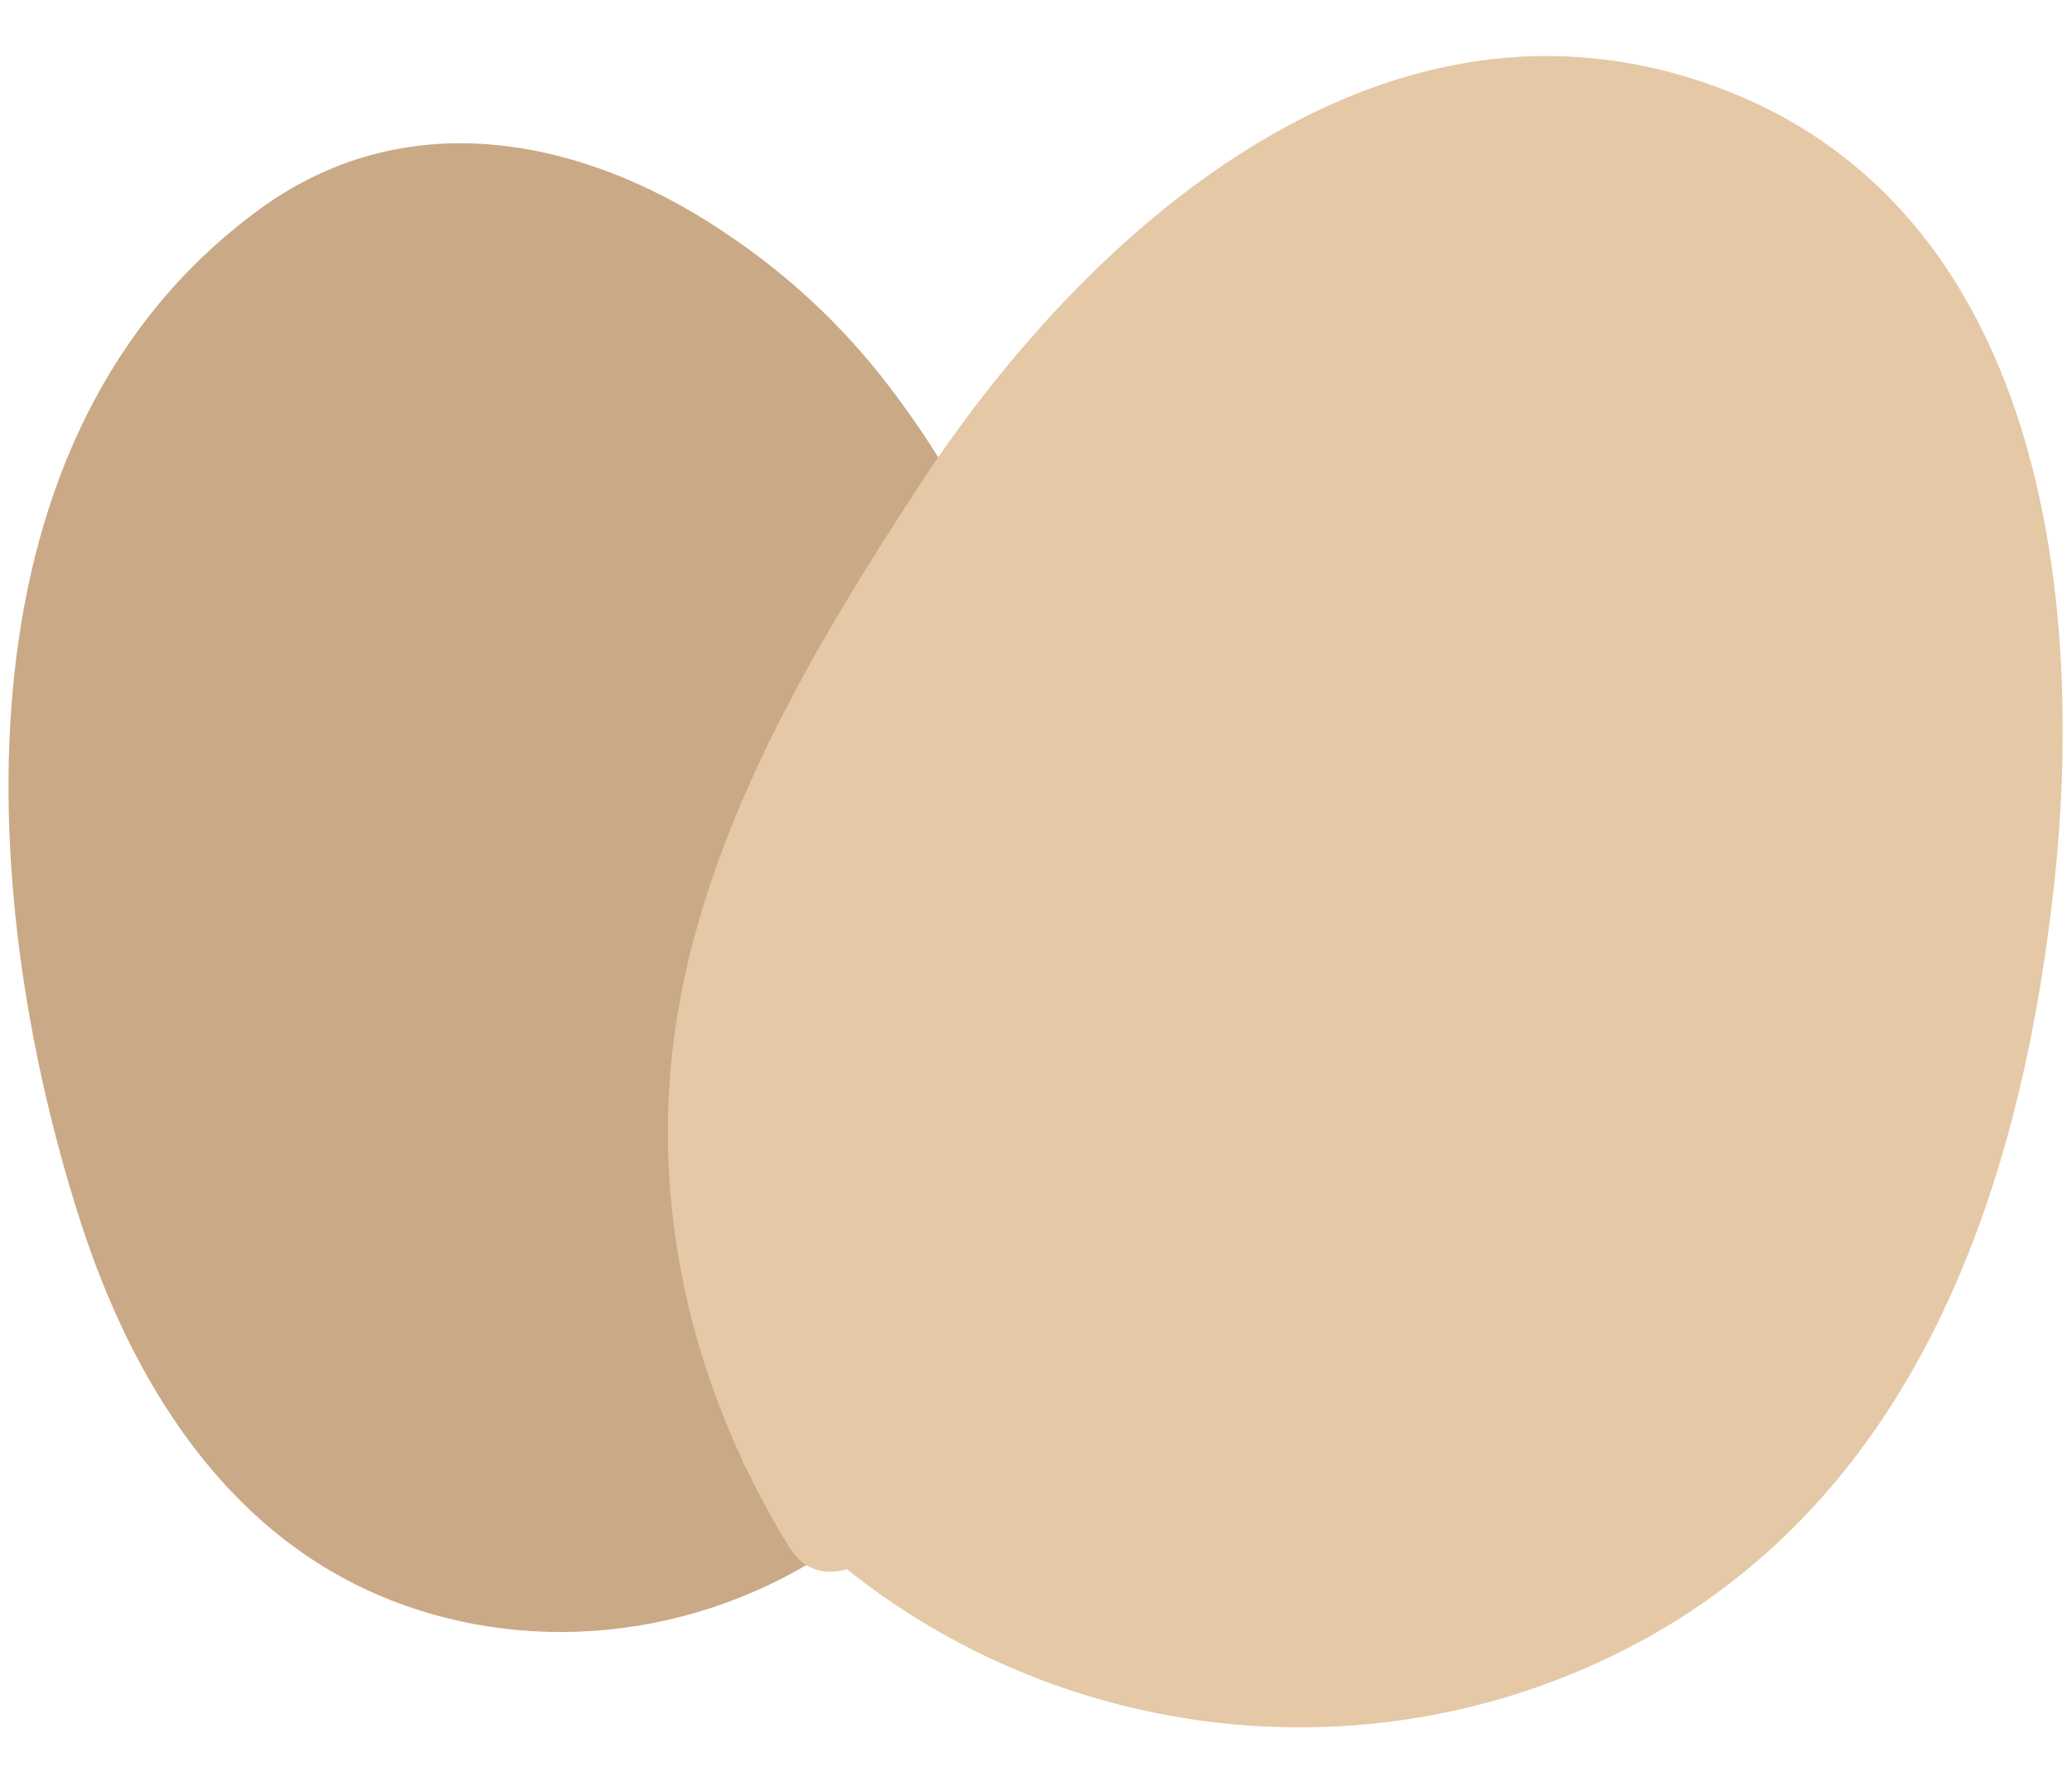
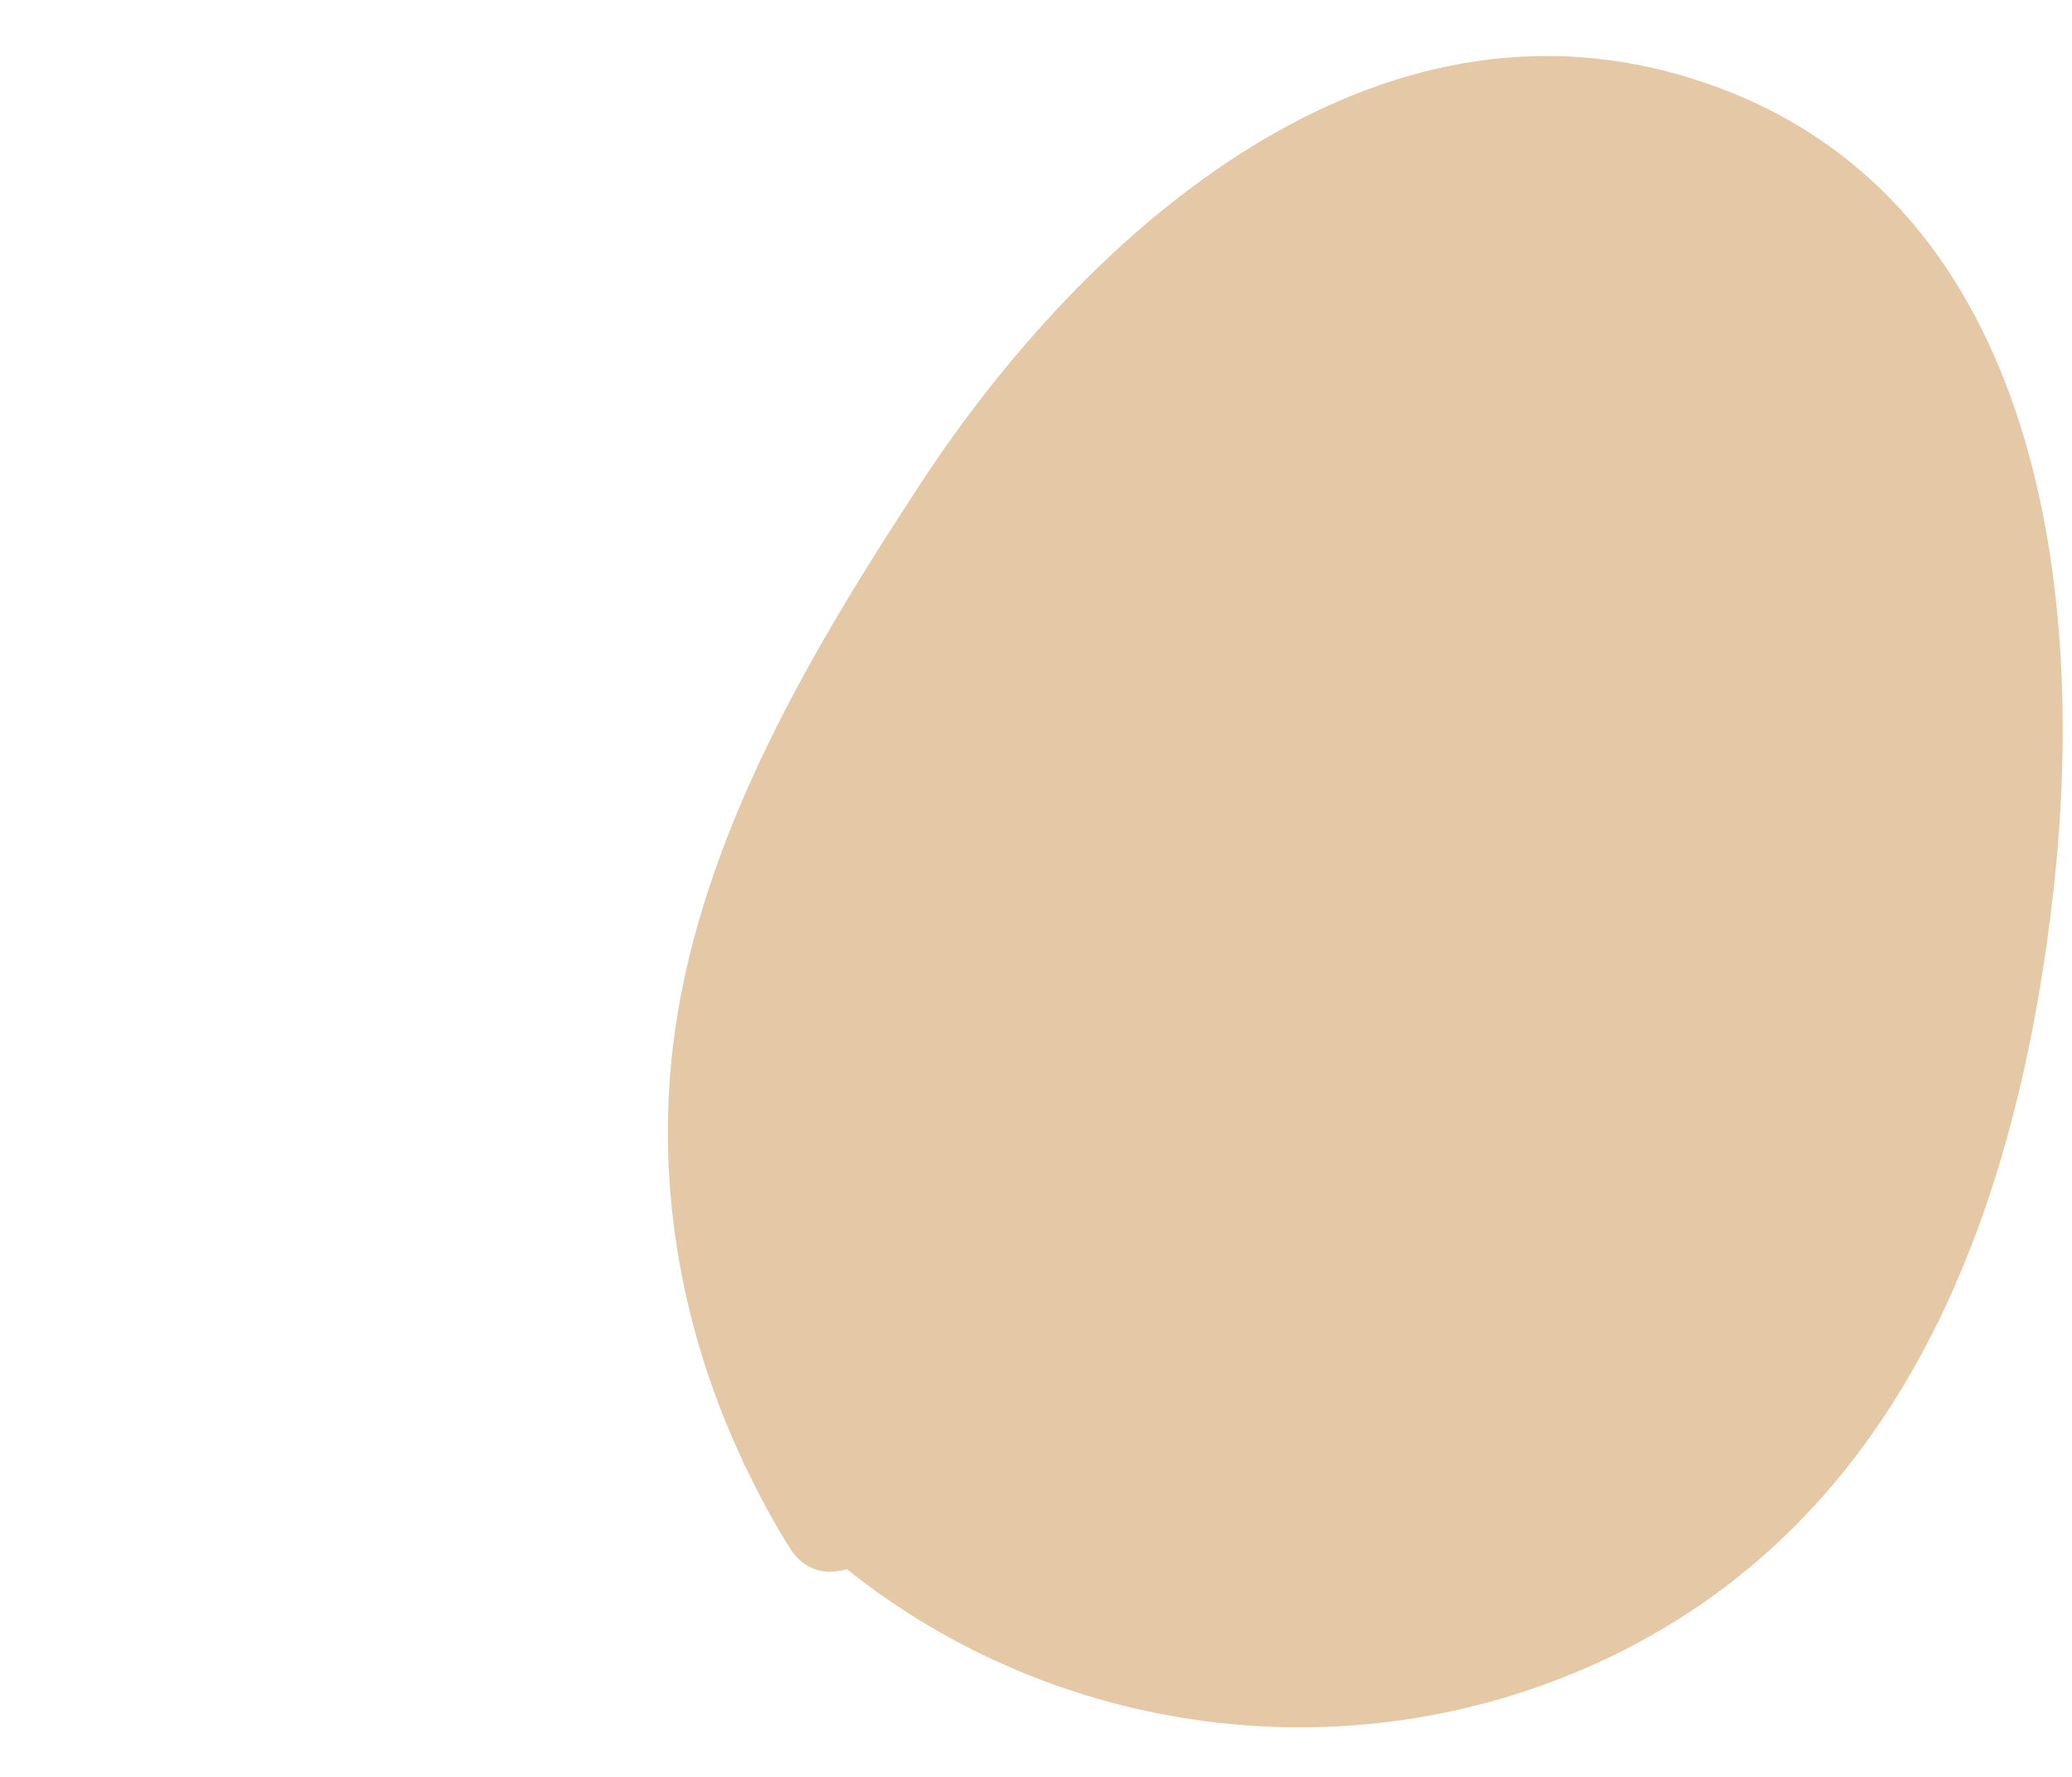
<svg xmlns="http://www.w3.org/2000/svg" version="1.1" x="0px" y="0px" viewBox="0 0 29.29 25.12" style="enable-background:new 0 0 29.29 25.12;" xml:space="preserve">
  <style type="text/css">
	.egg-st0{fill:#CAA986;}
	.egg-st1{fill:#E5C8A5;}
</style>
  <g id="Pin-Map">
    <g>
-       <path class="egg-st0" d="M14.19,8.72c-0.14-1.07-0.88-2.26-1.51-3.11c-0.64-0.87-1.41-1.62-2.3-2.23c-2.03-1.42-4.58-1.97-6.7-0.43    c-4.38,3.19-4.03,9.6-2.58,14.2c0.74,2.36,2.11,4.61,4.53,5.51c2.21,0.82,4.7,0.38,6.54-1.06c0.14-0.04,0.26-0.13,0.32-0.3    c0.07-0.11,0.1-0.23,0.08-0.35c0.27-2.01,0.55-4.01,0.82-6.02c0.19-1.39,0.38-2.79,0.57-4.18C14.05,10.12,14.28,9.35,14.19,8.72z" />
      <path class="egg-st1" d="M24.04,1.15c-4.6-1.53-8.68,2.12-11.01,5.66c-1.54,2.35-3.09,4.95-3.49,7.77c-0.29,2.08,0.07,4.17,0.95,6.05    c0.01,0.04,0.04,0.09,0.06,0.13c0.19,0.39,0.39,0.77,0.62,1.13c0.2,0.32,0.52,0.38,0.8,0.29c2.95,2.36,7.06,2.93,10.58,1.34    c4.42-2,6-6.53,6.49-11.04C29.5,8.21,28.78,2.72,24.04,1.15z" />
    </g>
  </g>
  <g id="Calque_2">
</g>
</svg>